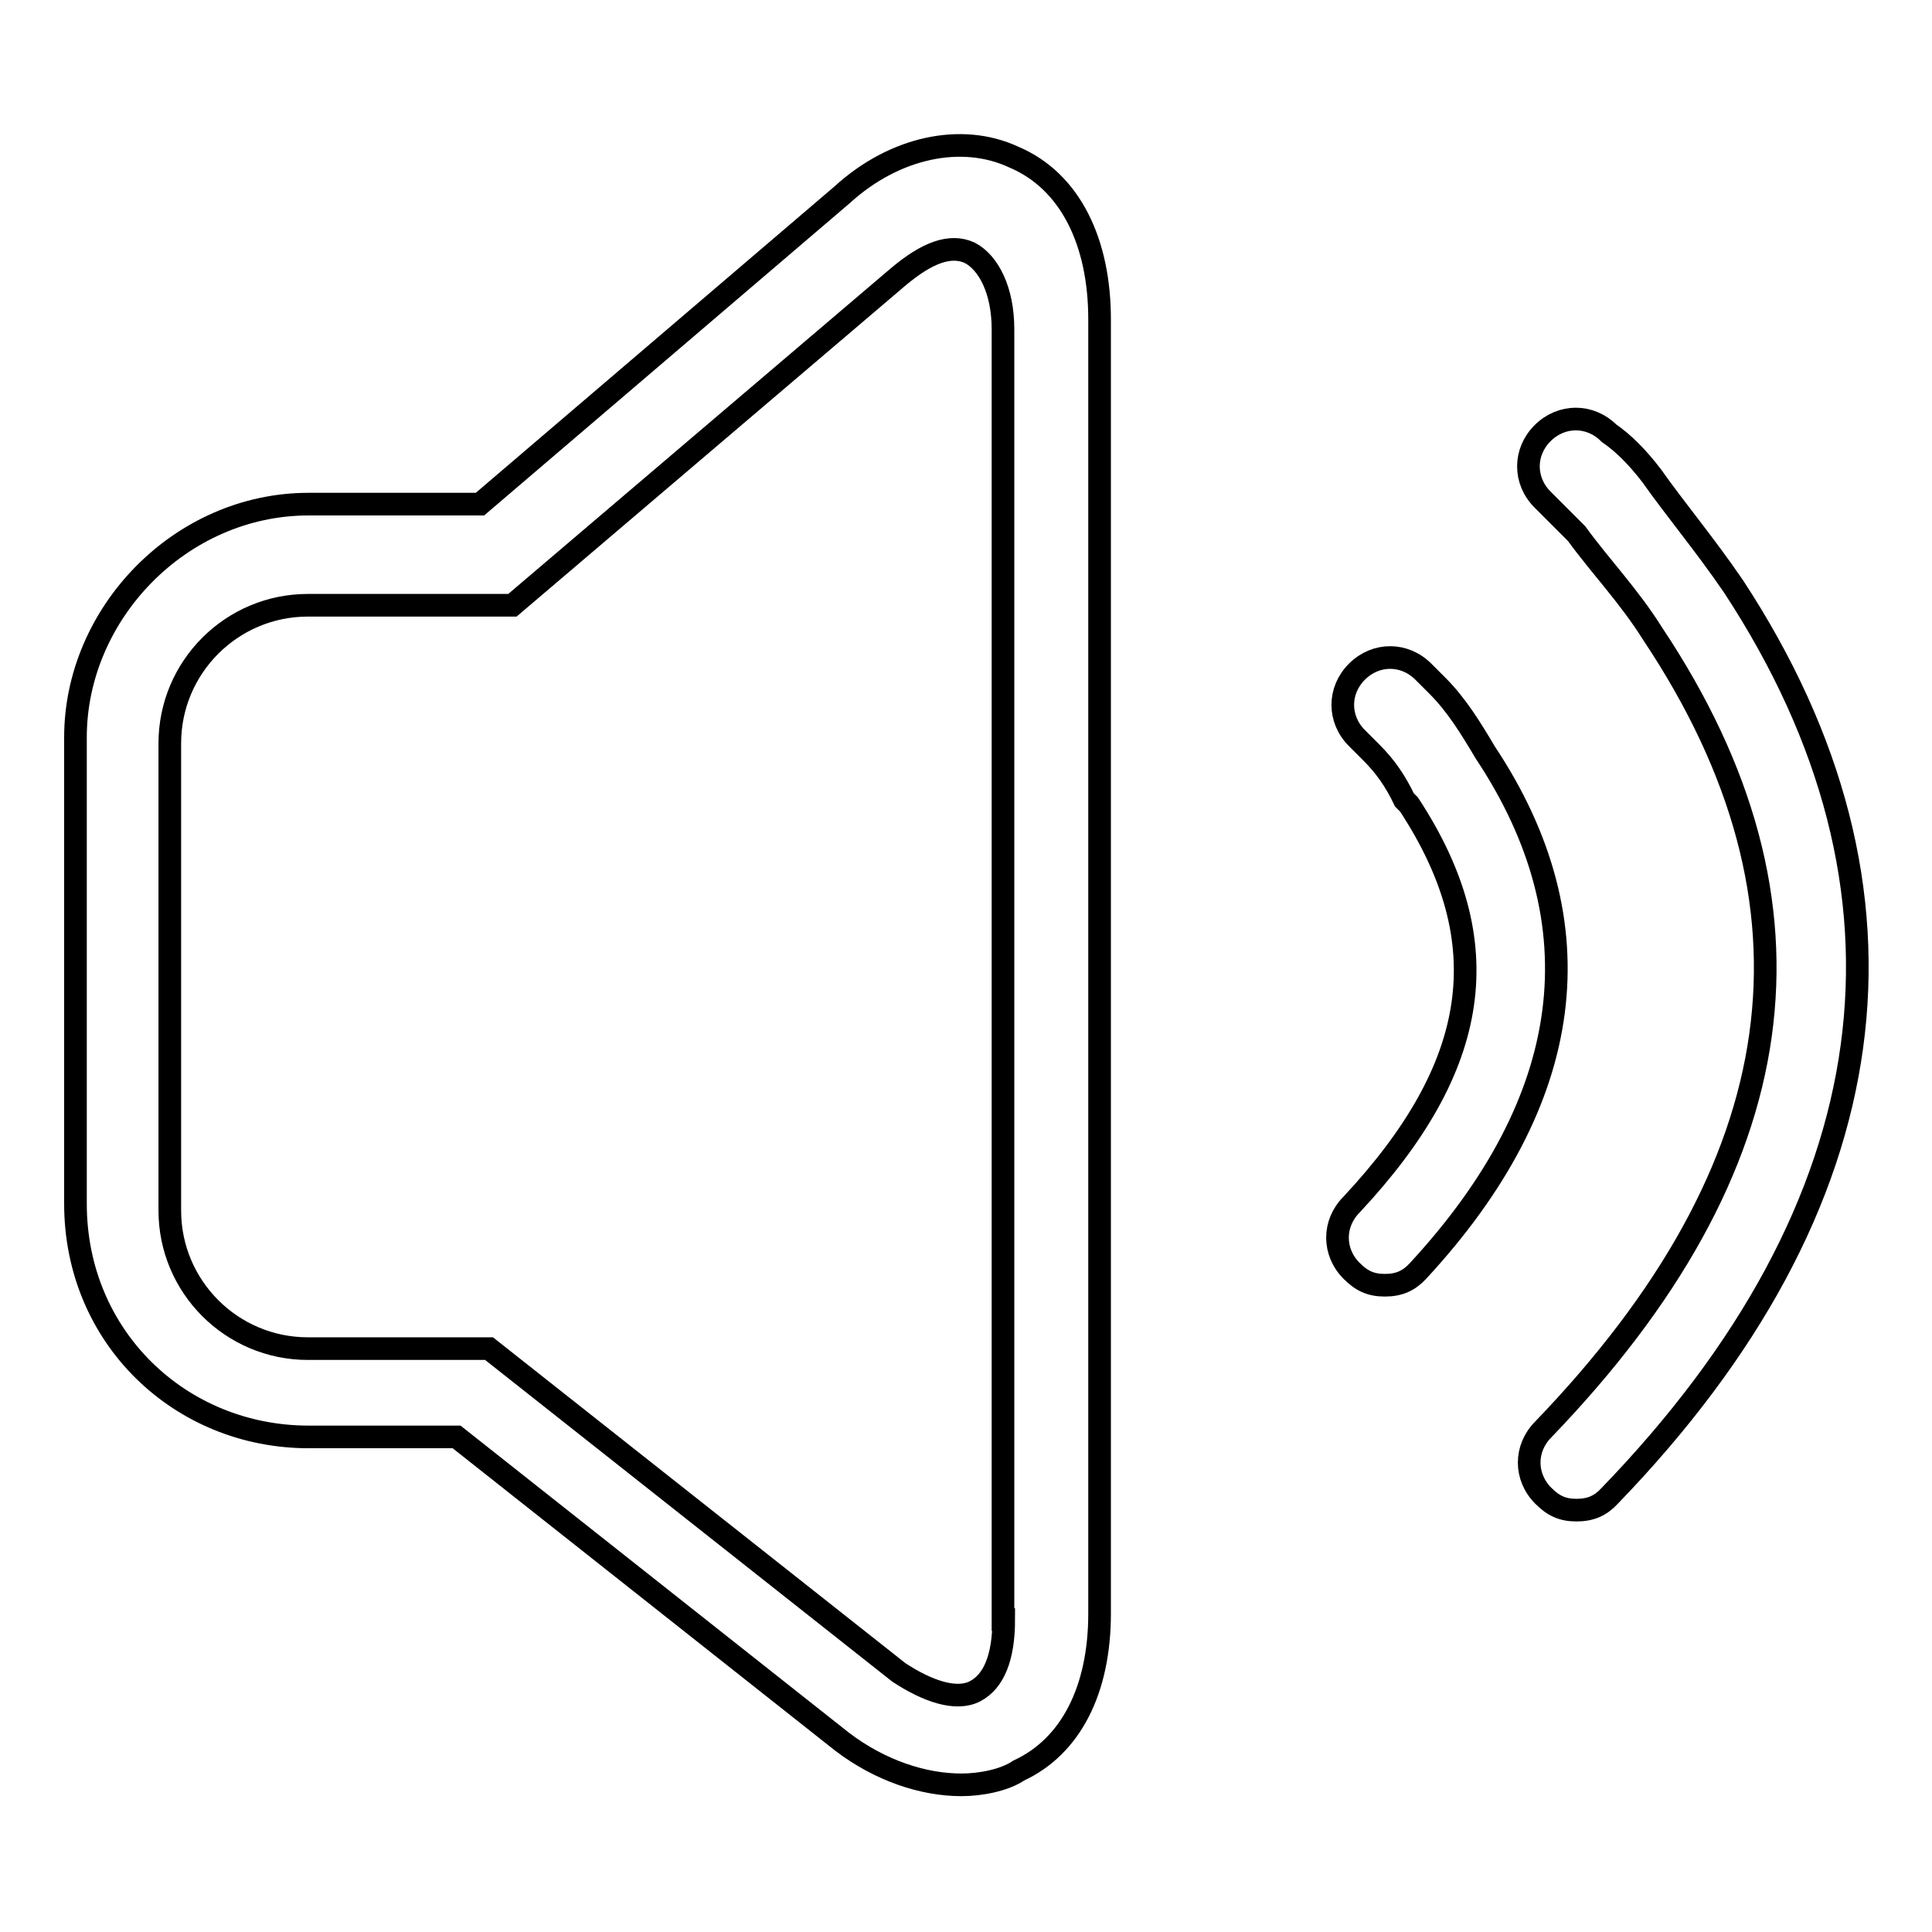
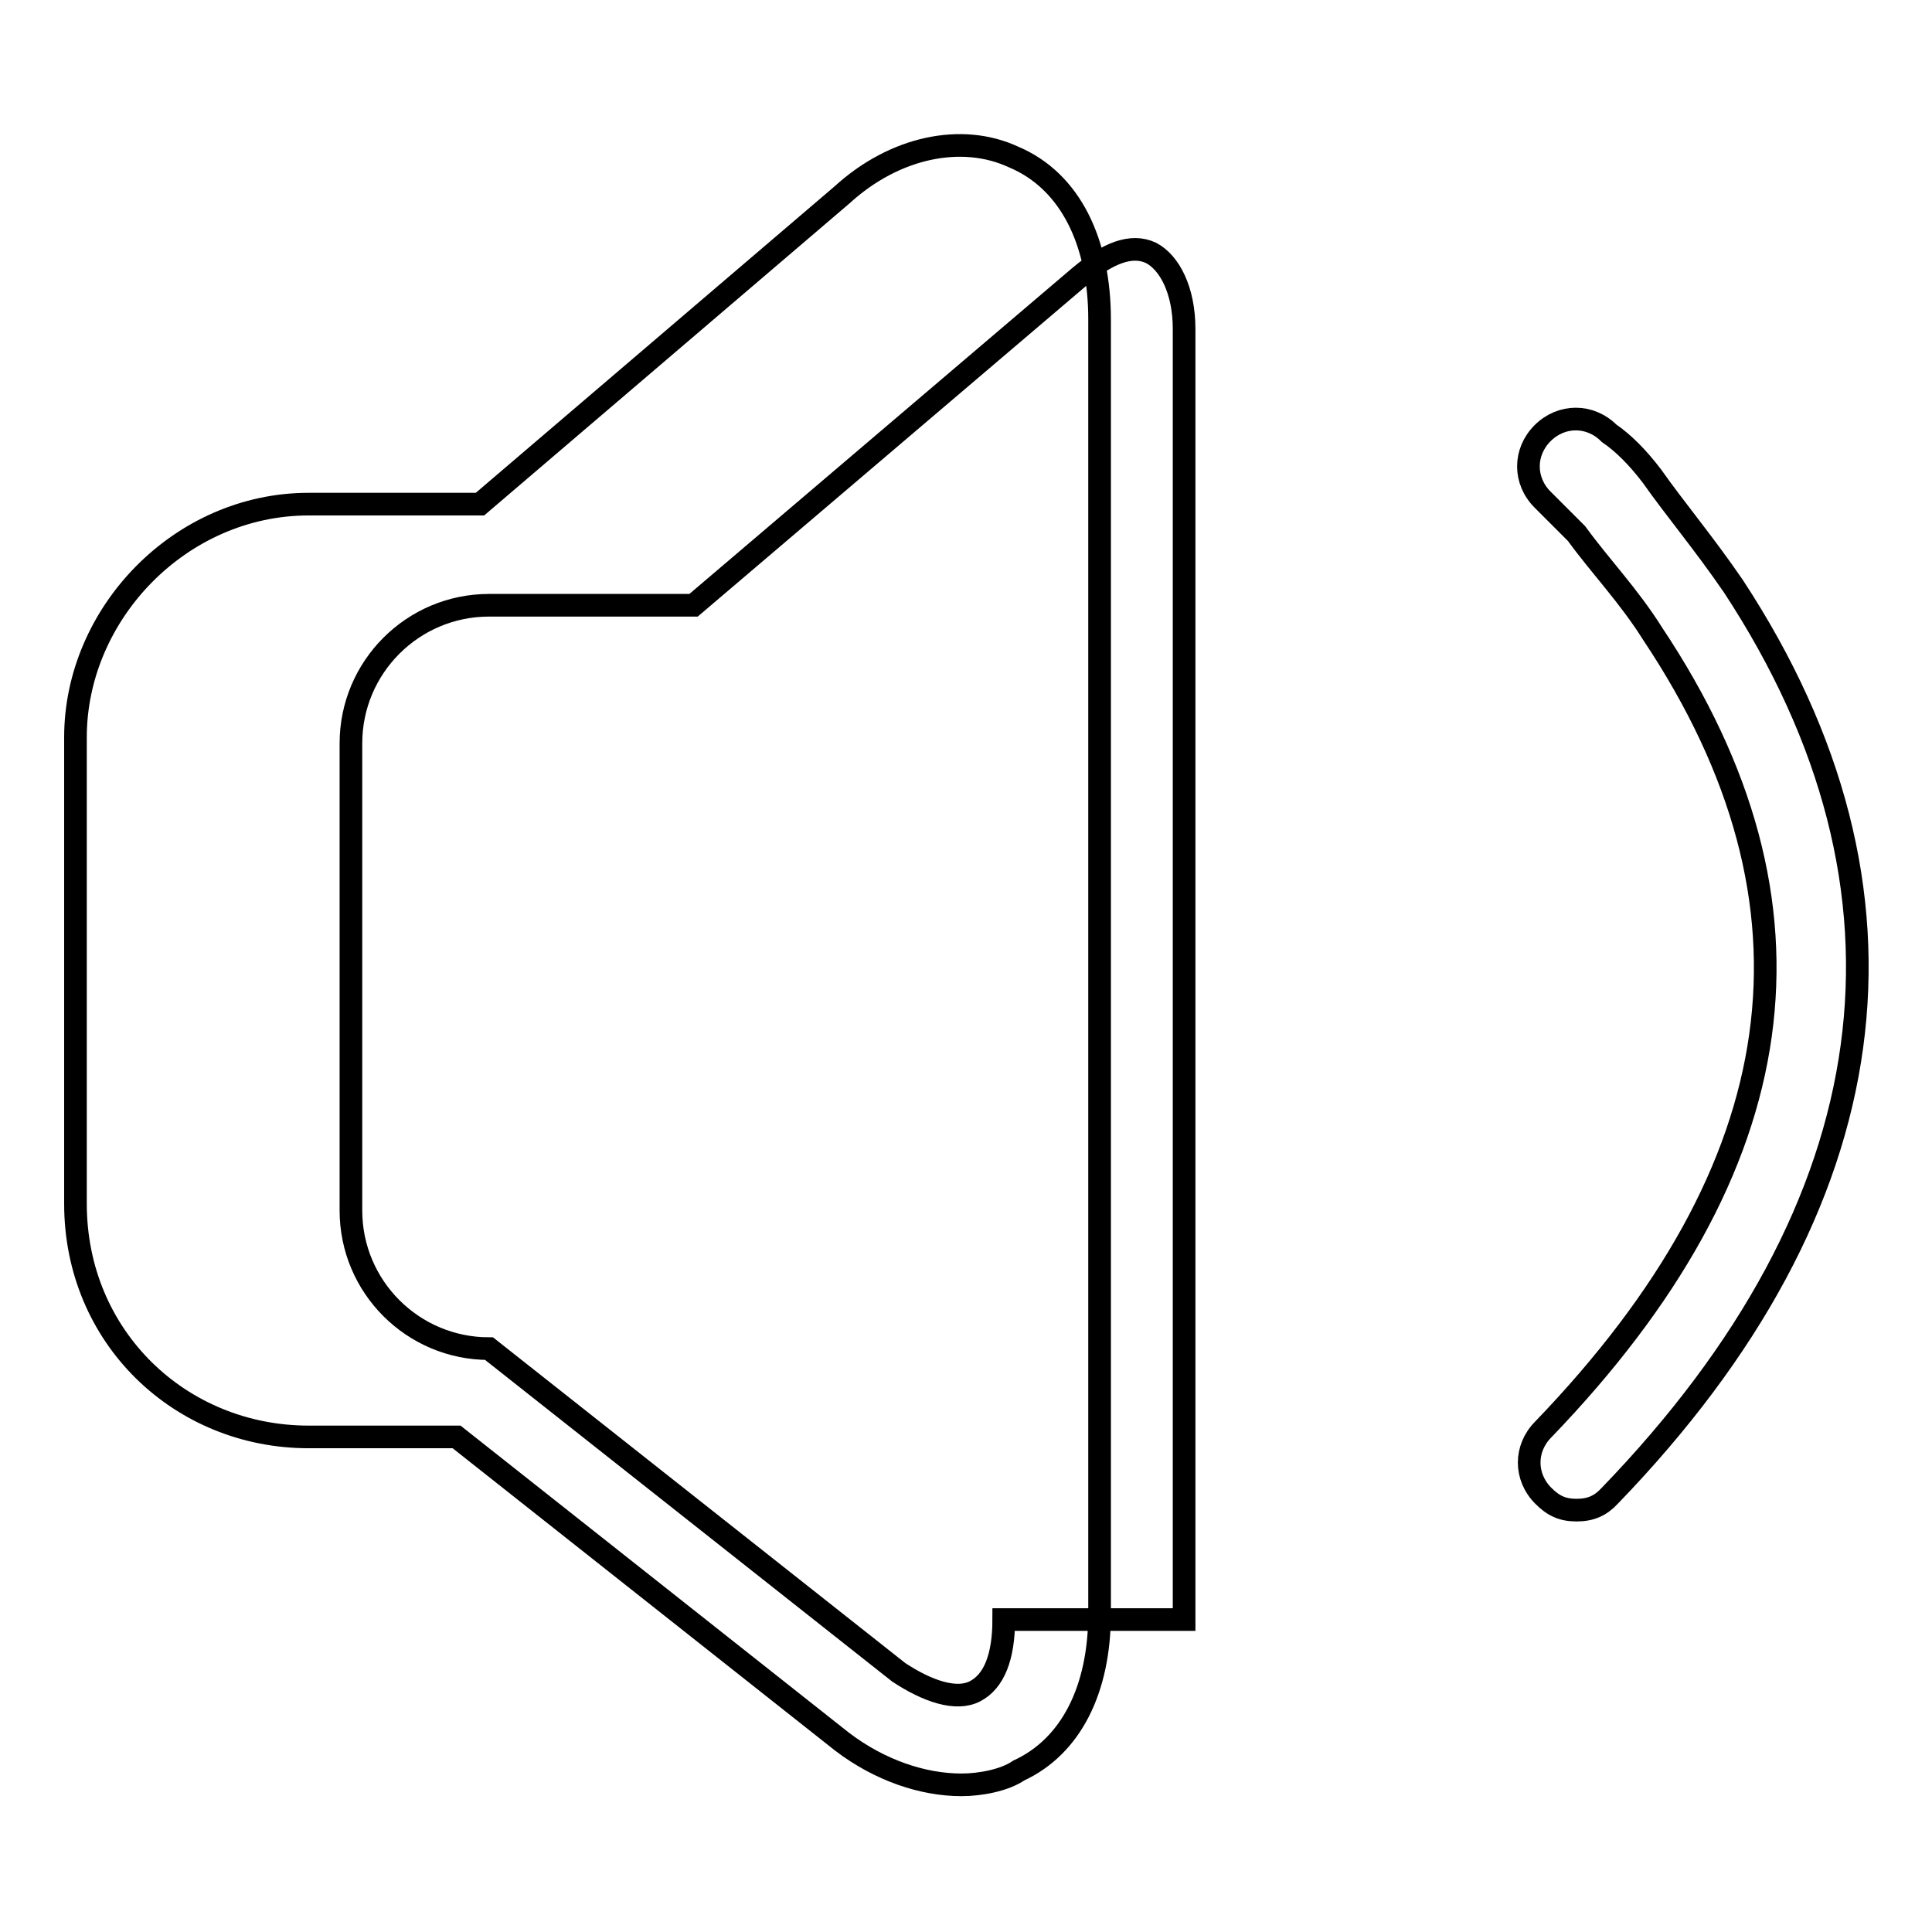
<svg xmlns="http://www.w3.org/2000/svg" version="1.1" x="0px" y="0px" viewBox="0 0 256 256" enable-background="new 0 0 256 256" xml:space="preserve">
  <g>
-     <path stroke-width="3" fill-opacity="0" stroke="#000000" d="M196.8,99.7c-1.9-3.2-3.8-6.3-6.3-8.8l-1.9-1.9c-2.5-2.5-6.3-2.5-8.8,0c-2.5,2.5-2.5,6.3,0,8.8l1.9,1.9 c1.9,1.9,3.2,3.8,4.4,6.3l0.6,0.6c12,18.3,9.5,34.7-7.6,53c-2.5,2.5-2.5,6.3,0,8.8c1.3,1.3,2.5,1.9,4.4,1.9s3.2-0.6,4.4-1.9 C208.8,145.8,211.9,122.4,196.8,99.7L196.8,99.7z" />
-     <path stroke-width="3" fill-opacity="0" stroke="#000000" d="M218.9,63.1c-1.9-2.5-3.8-4.4-5.7-5.7c-2.5-2.5-6.3-2.5-8.8,0c-2.5,2.5-2.5,6.3,0,8.8l1.3,1.3l3.2,3.2 c3.2,4.4,6.9,8.2,10.1,13.3c24,36,18.9,70.7-14.5,105.4c-2.5,2.5-2.5,6.3,0,8.8c1.3,1.3,2.5,1.9,4.4,1.9c1.9,0,3.2-0.6,4.4-1.9 c37.2-38.5,42.9-80.1,16.4-120.5C225.8,72,222,67.5,218.9,63.1z M134.3,20.8c-6.9-3.2-15.8-1.3-22.7,5l-48,41H40.9 c-17,0-30.9,14.5-30.9,30.9v61.8c0,17.7,13.9,30.9,30.9,30.9h19.6l51.1,40.4c5,3.8,10.7,5.7,15.8,5.7c2.5,0,5.7-0.6,7.6-1.9 c6.9-3.2,10.7-10.7,10.7-20.8V42.3C145.7,32.2,141.9,24,134.3,20.8L134.3,20.8z M133,214.6c0,5-1.3,8.2-3.8,9.5s-6.3,0-10.1-2.5 l-54.3-42.9h-24c-10.1,0-18.3-8.2-18.3-18.3V98.5c0-10.1,8.2-18.3,18.3-18.3h27.1l51.1-43.5c3.8-3.2,6.9-4.4,9.5-3.2 c2.5,1.3,4.4,5,4.4,10.1V214.6L133,214.6z" />
+     <path stroke-width="3" fill-opacity="0" stroke="#000000" d="M218.9,63.1c-1.9-2.5-3.8-4.4-5.7-5.7c-2.5-2.5-6.3-2.5-8.8,0c-2.5,2.5-2.5,6.3,0,8.8l1.3,1.3l3.2,3.2 c3.2,4.4,6.9,8.2,10.1,13.3c24,36,18.9,70.7-14.5,105.4c-2.5,2.5-2.5,6.3,0,8.8c1.3,1.3,2.5,1.9,4.4,1.9c1.9,0,3.2-0.6,4.4-1.9 c37.2-38.5,42.9-80.1,16.4-120.5C225.8,72,222,67.5,218.9,63.1z M134.3,20.8c-6.9-3.2-15.8-1.3-22.7,5l-48,41H40.9 c-17,0-30.9,14.5-30.9,30.9v61.8c0,17.7,13.9,30.9,30.9,30.9h19.6l51.1,40.4c5,3.8,10.7,5.7,15.8,5.7c2.5,0,5.7-0.6,7.6-1.9 c6.9-3.2,10.7-10.7,10.7-20.8V42.3C145.7,32.2,141.9,24,134.3,20.8L134.3,20.8z M133,214.6c0,5-1.3,8.2-3.8,9.5s-6.3,0-10.1-2.5 l-54.3-42.9c-10.1,0-18.3-8.2-18.3-18.3V98.5c0-10.1,8.2-18.3,18.3-18.3h27.1l51.1-43.5c3.8-3.2,6.9-4.4,9.5-3.2 c2.5,1.3,4.4,5,4.4,10.1V214.6L133,214.6z" />
  </g>
</svg>